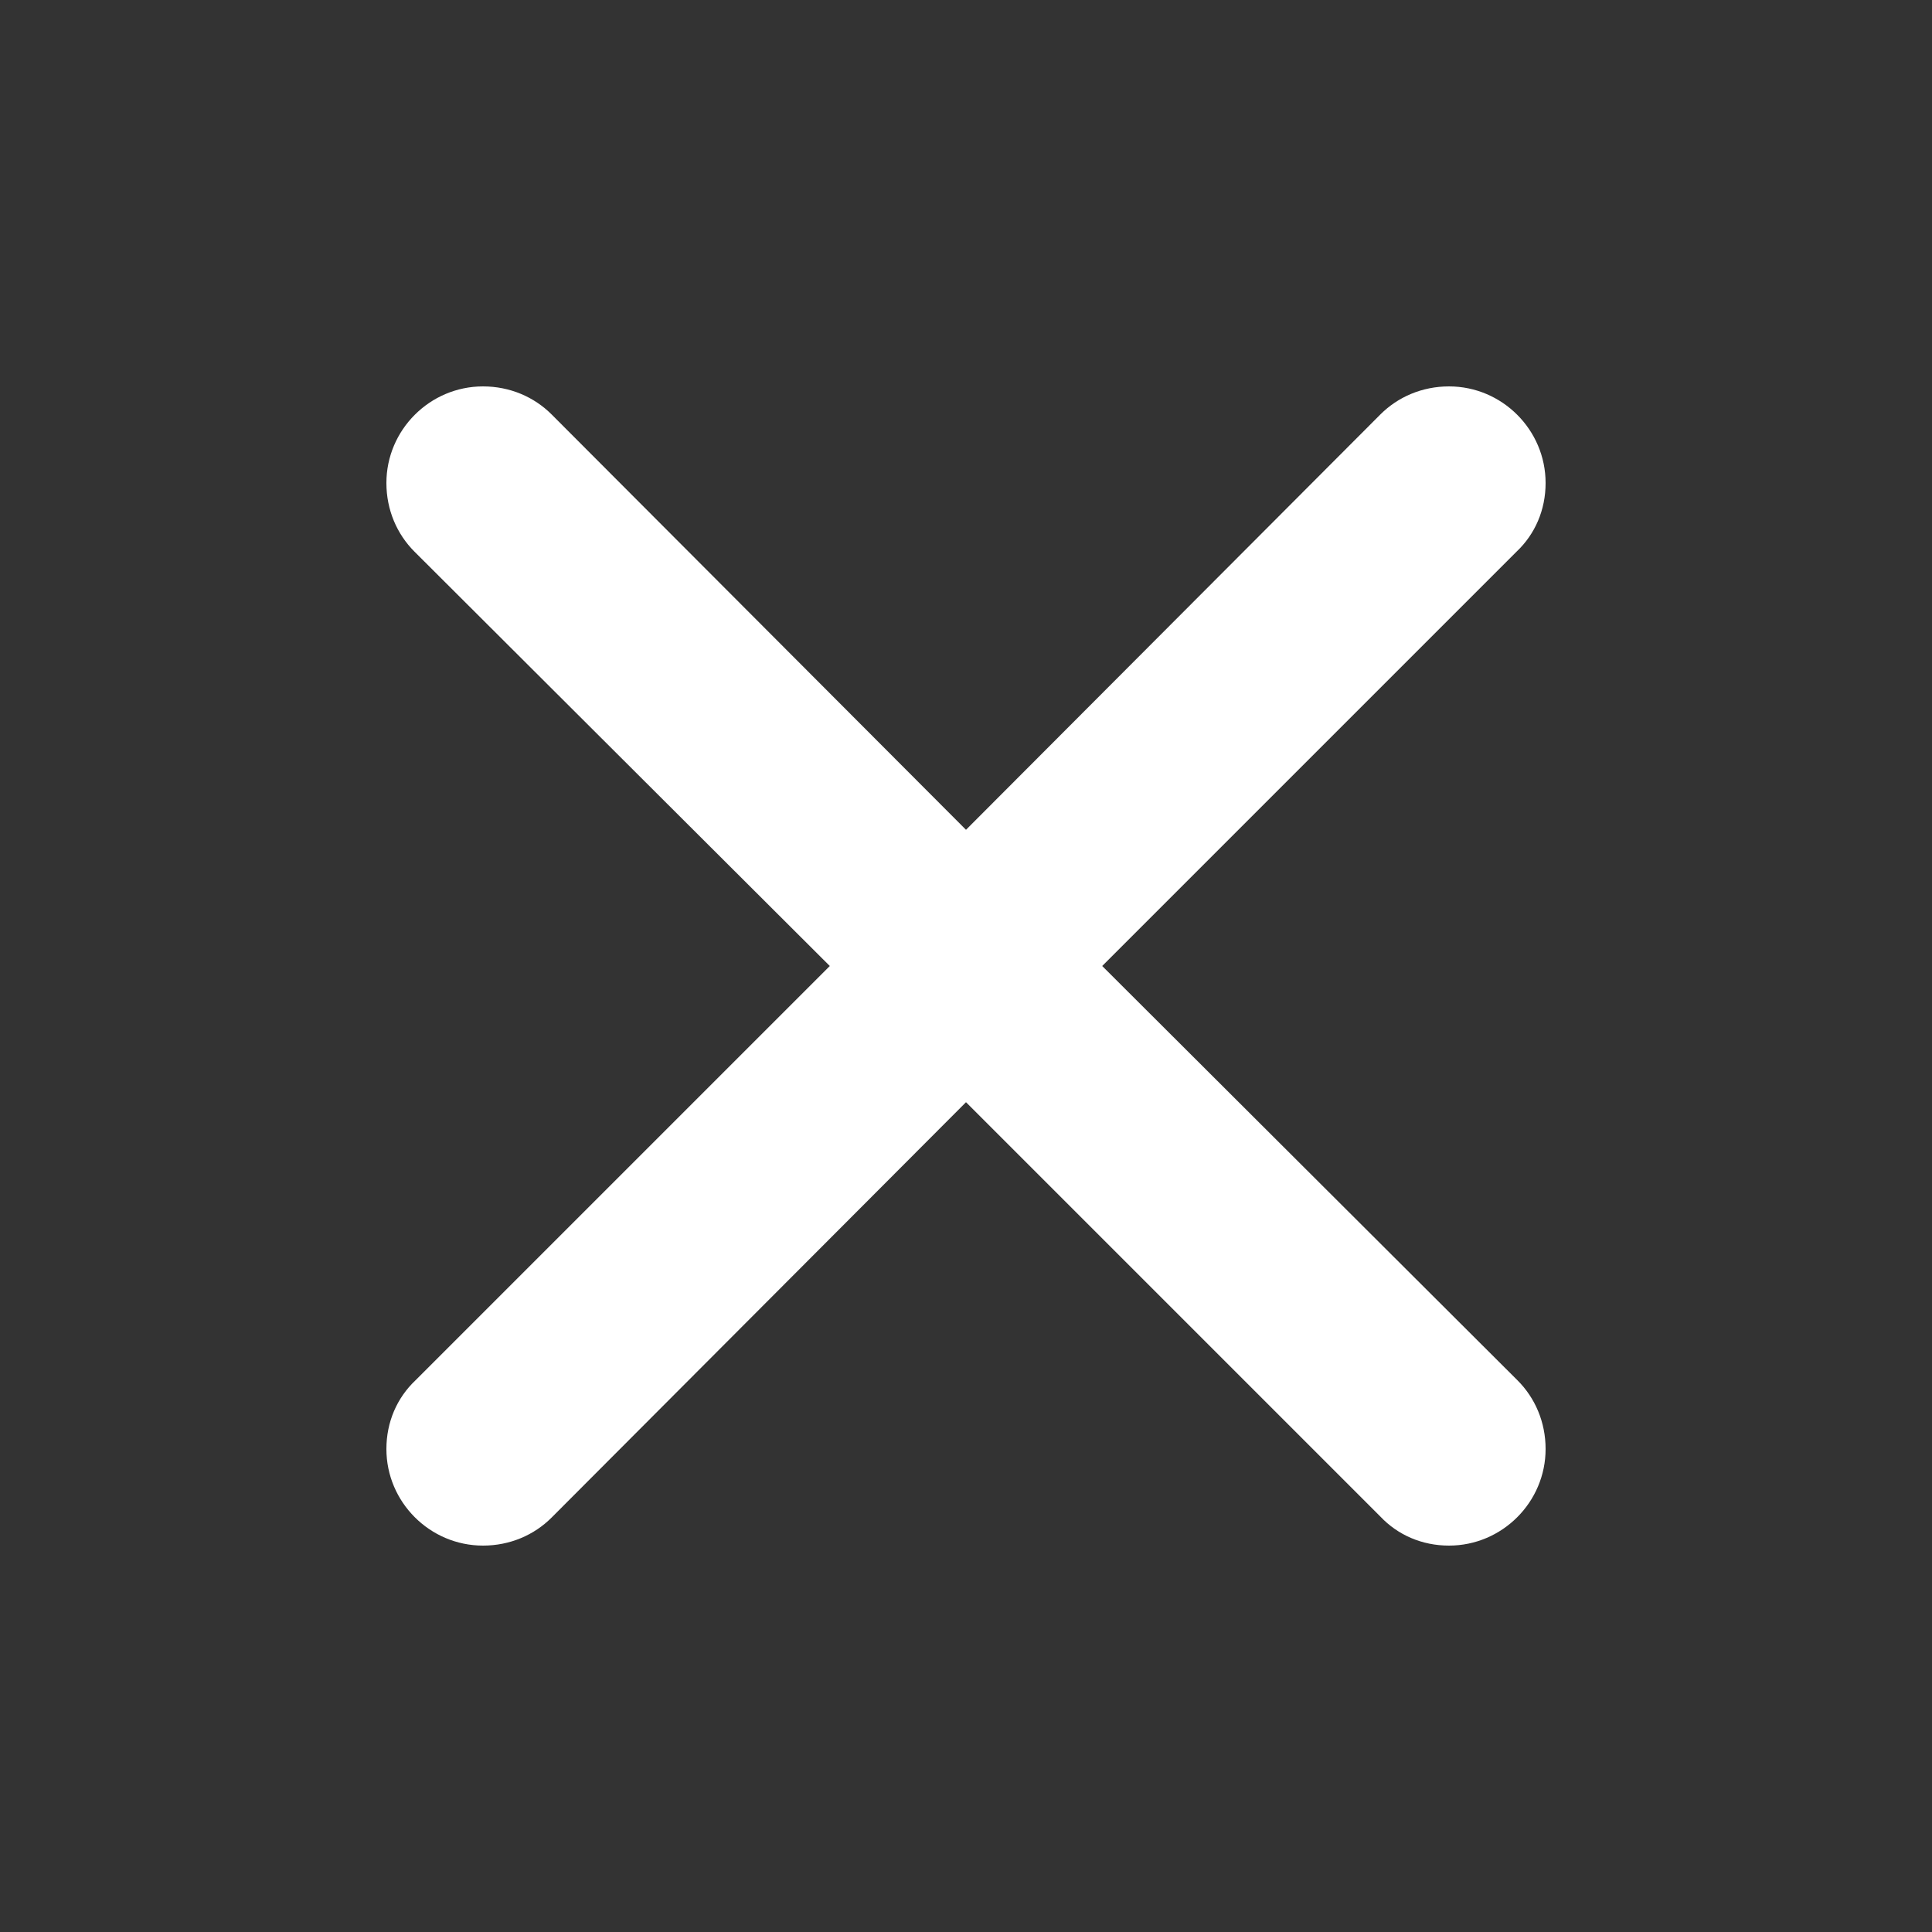
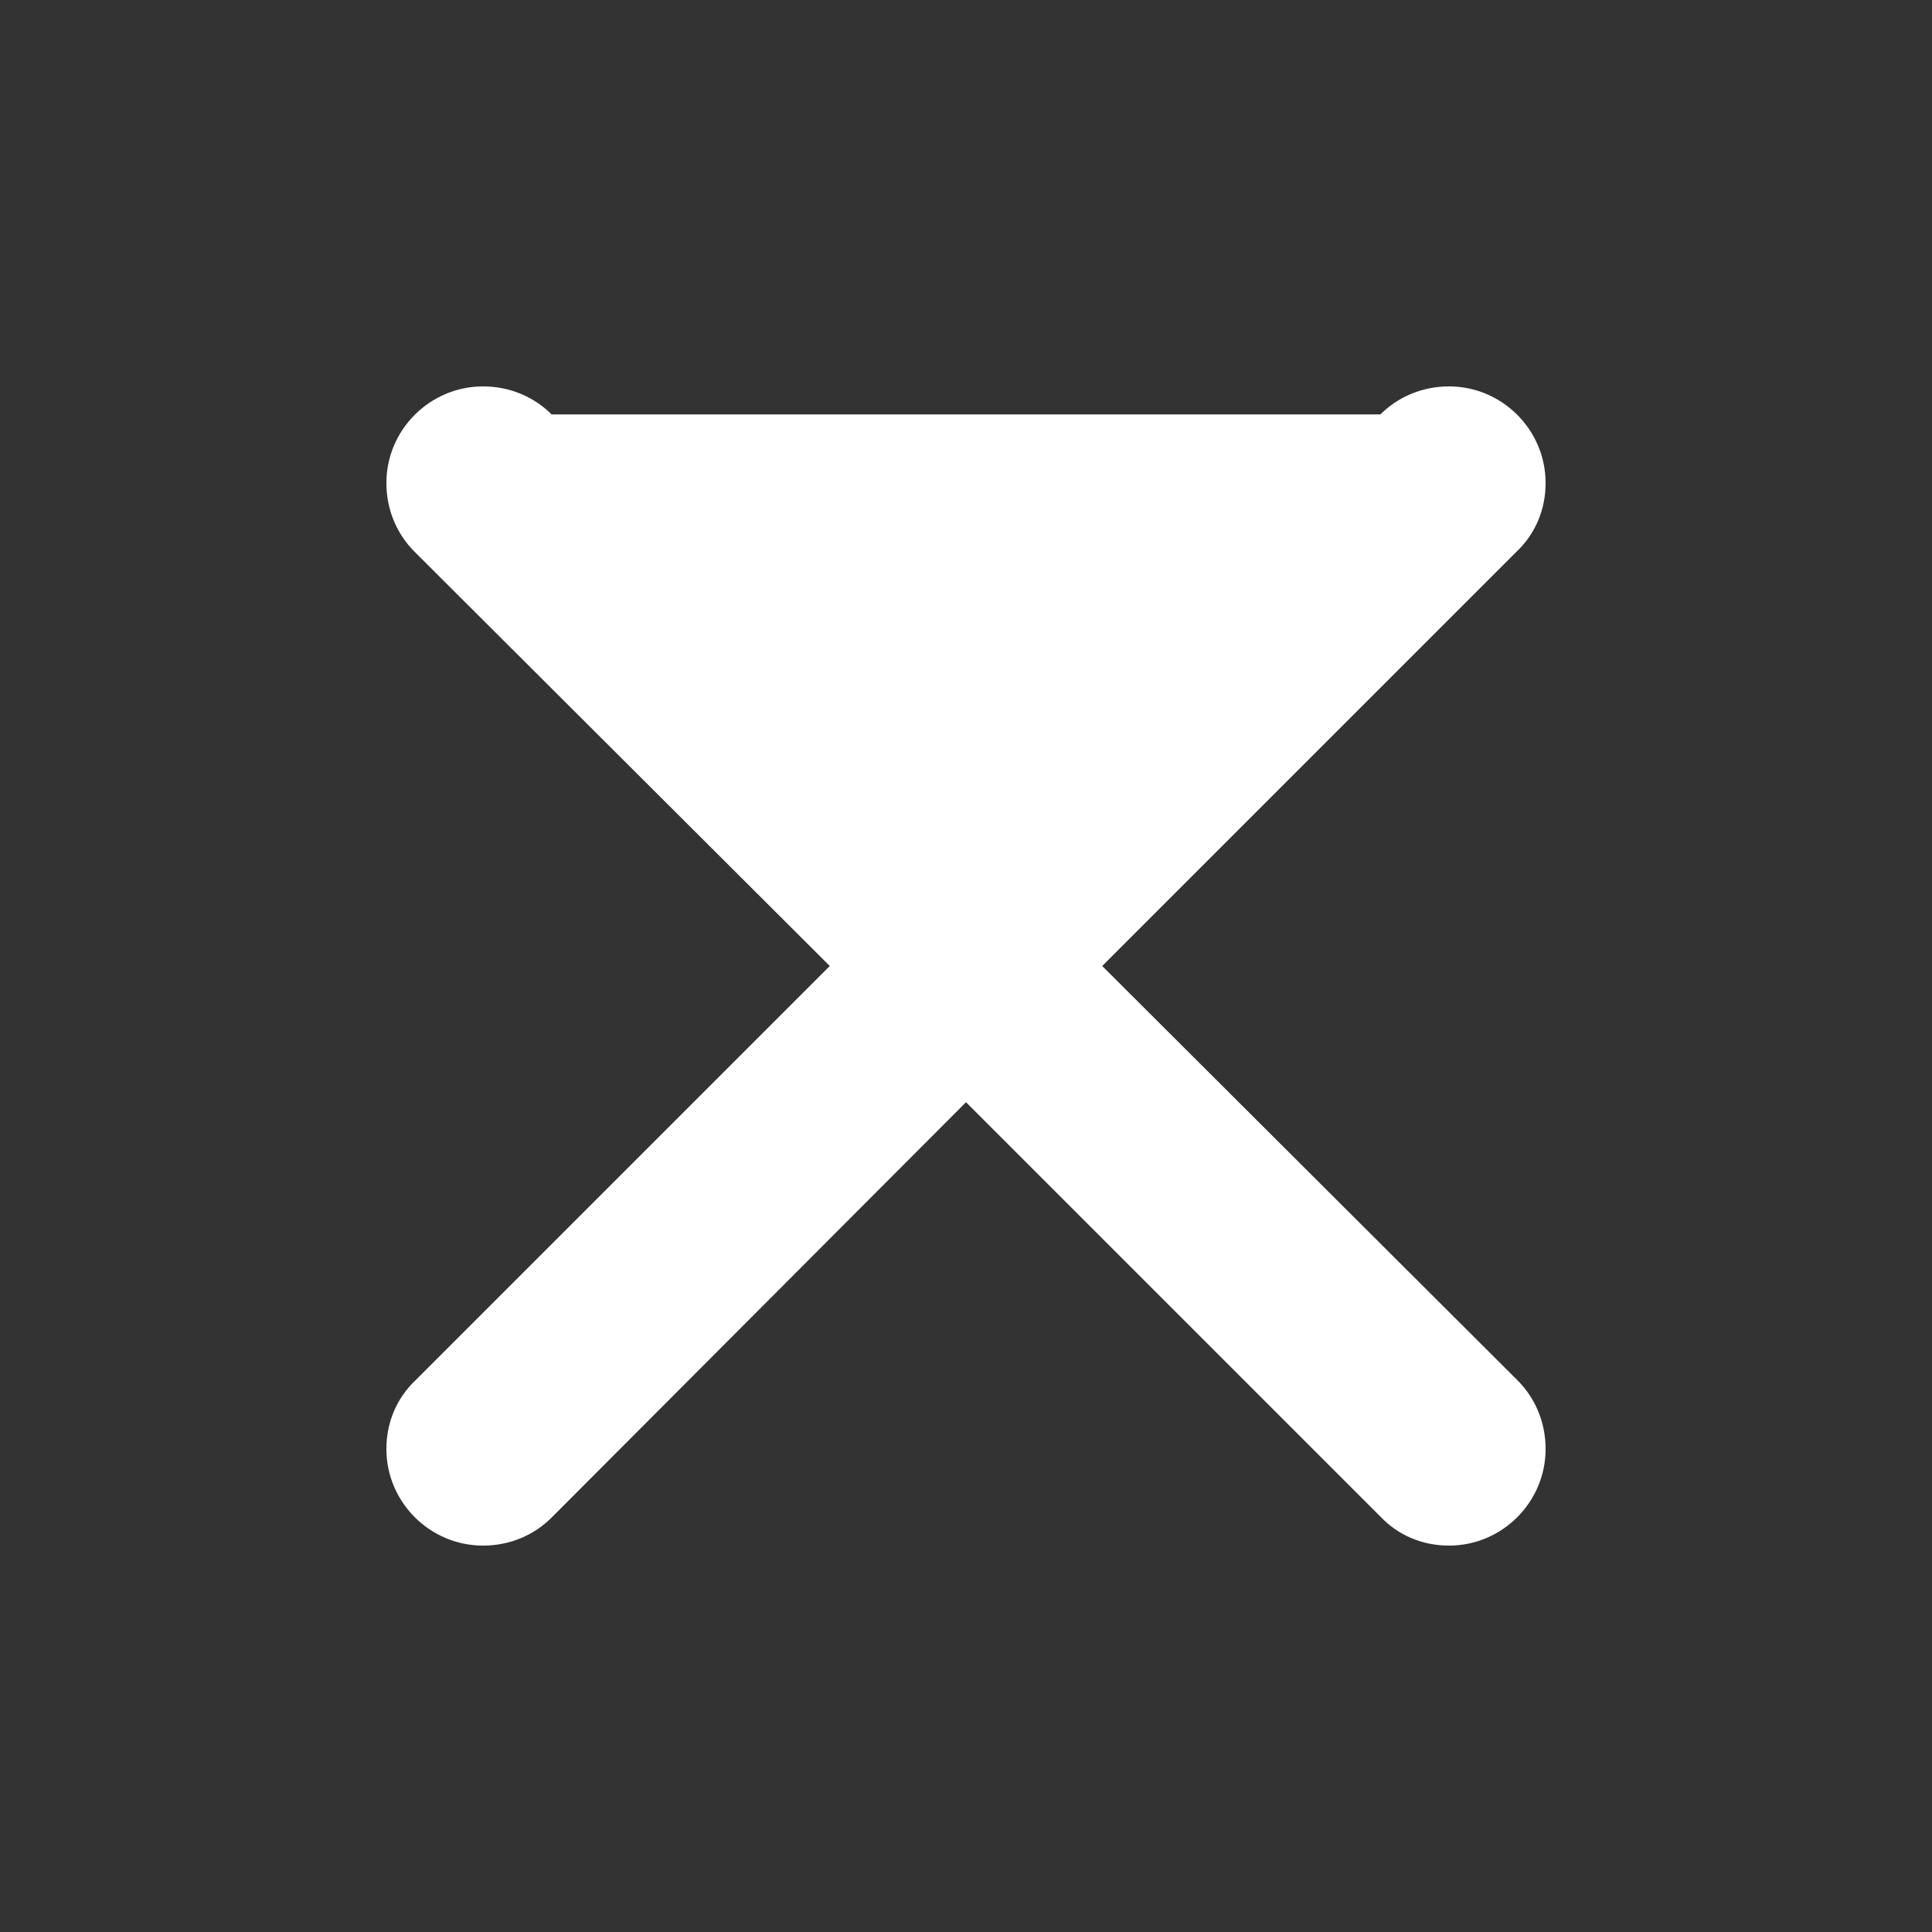
<svg xmlns="http://www.w3.org/2000/svg" version="1.1" id="Layer_1" x="0px" y="0px" viewBox="0 0 20 20" enable-background="new 0 0 20 20" xml:space="preserve">
  <rect x="0" y="0" width="20" height="20" fill="#333333" stroke="none" />
  <g id="cross_mark_6_">
    <g>
-       <path fill-rule="evenodd" fill="#ffffff" clip-rule="evenodd" d="M11.41,10l4.29-4.29C15.89,5.53,16,5.28,16,5c0-0.55-0.45-1-1-1    c-0.28,0-0.53,0.11-0.71,0.29L10,8.59L5.71,4.29C5.53,4.11,5.28,4,5,4C4.45,4,4,4.45,4,5c0,0.28,0.11,0.53,0.29,0.71L8.59,10    l-4.29,4.29C4.11,14.47,4,14.72,4,15c0,0.55,0.45,1,1,1c0.28,0,0.53-0.11,0.71-0.29L10,11.41l4.29,4.29    C14.47,15.89,14.72,16,15,16c0.55,0,1-0.45,1-1c0-0.28-0.11-0.53-0.29-0.71L11.41,10z" />
+       <path fill-rule="evenodd" fill="#ffffff" clip-rule="evenodd" d="M11.41,10l4.29-4.29C15.89,5.53,16,5.28,16,5c0-0.55-0.45-1-1-1    c-0.28,0-0.53,0.11-0.71,0.29L5.71,4.29C5.53,4.11,5.28,4,5,4C4.45,4,4,4.45,4,5c0,0.28,0.11,0.53,0.29,0.71L8.59,10    l-4.29,4.29C4.11,14.47,4,14.72,4,15c0,0.55,0.45,1,1,1c0.28,0,0.53-0.11,0.71-0.29L10,11.41l4.29,4.29    C14.47,15.89,14.72,16,15,16c0.55,0,1-0.45,1-1c0-0.28-0.11-0.53-0.29-0.71L11.41,10z" />
    </g>
  </g>
</svg>